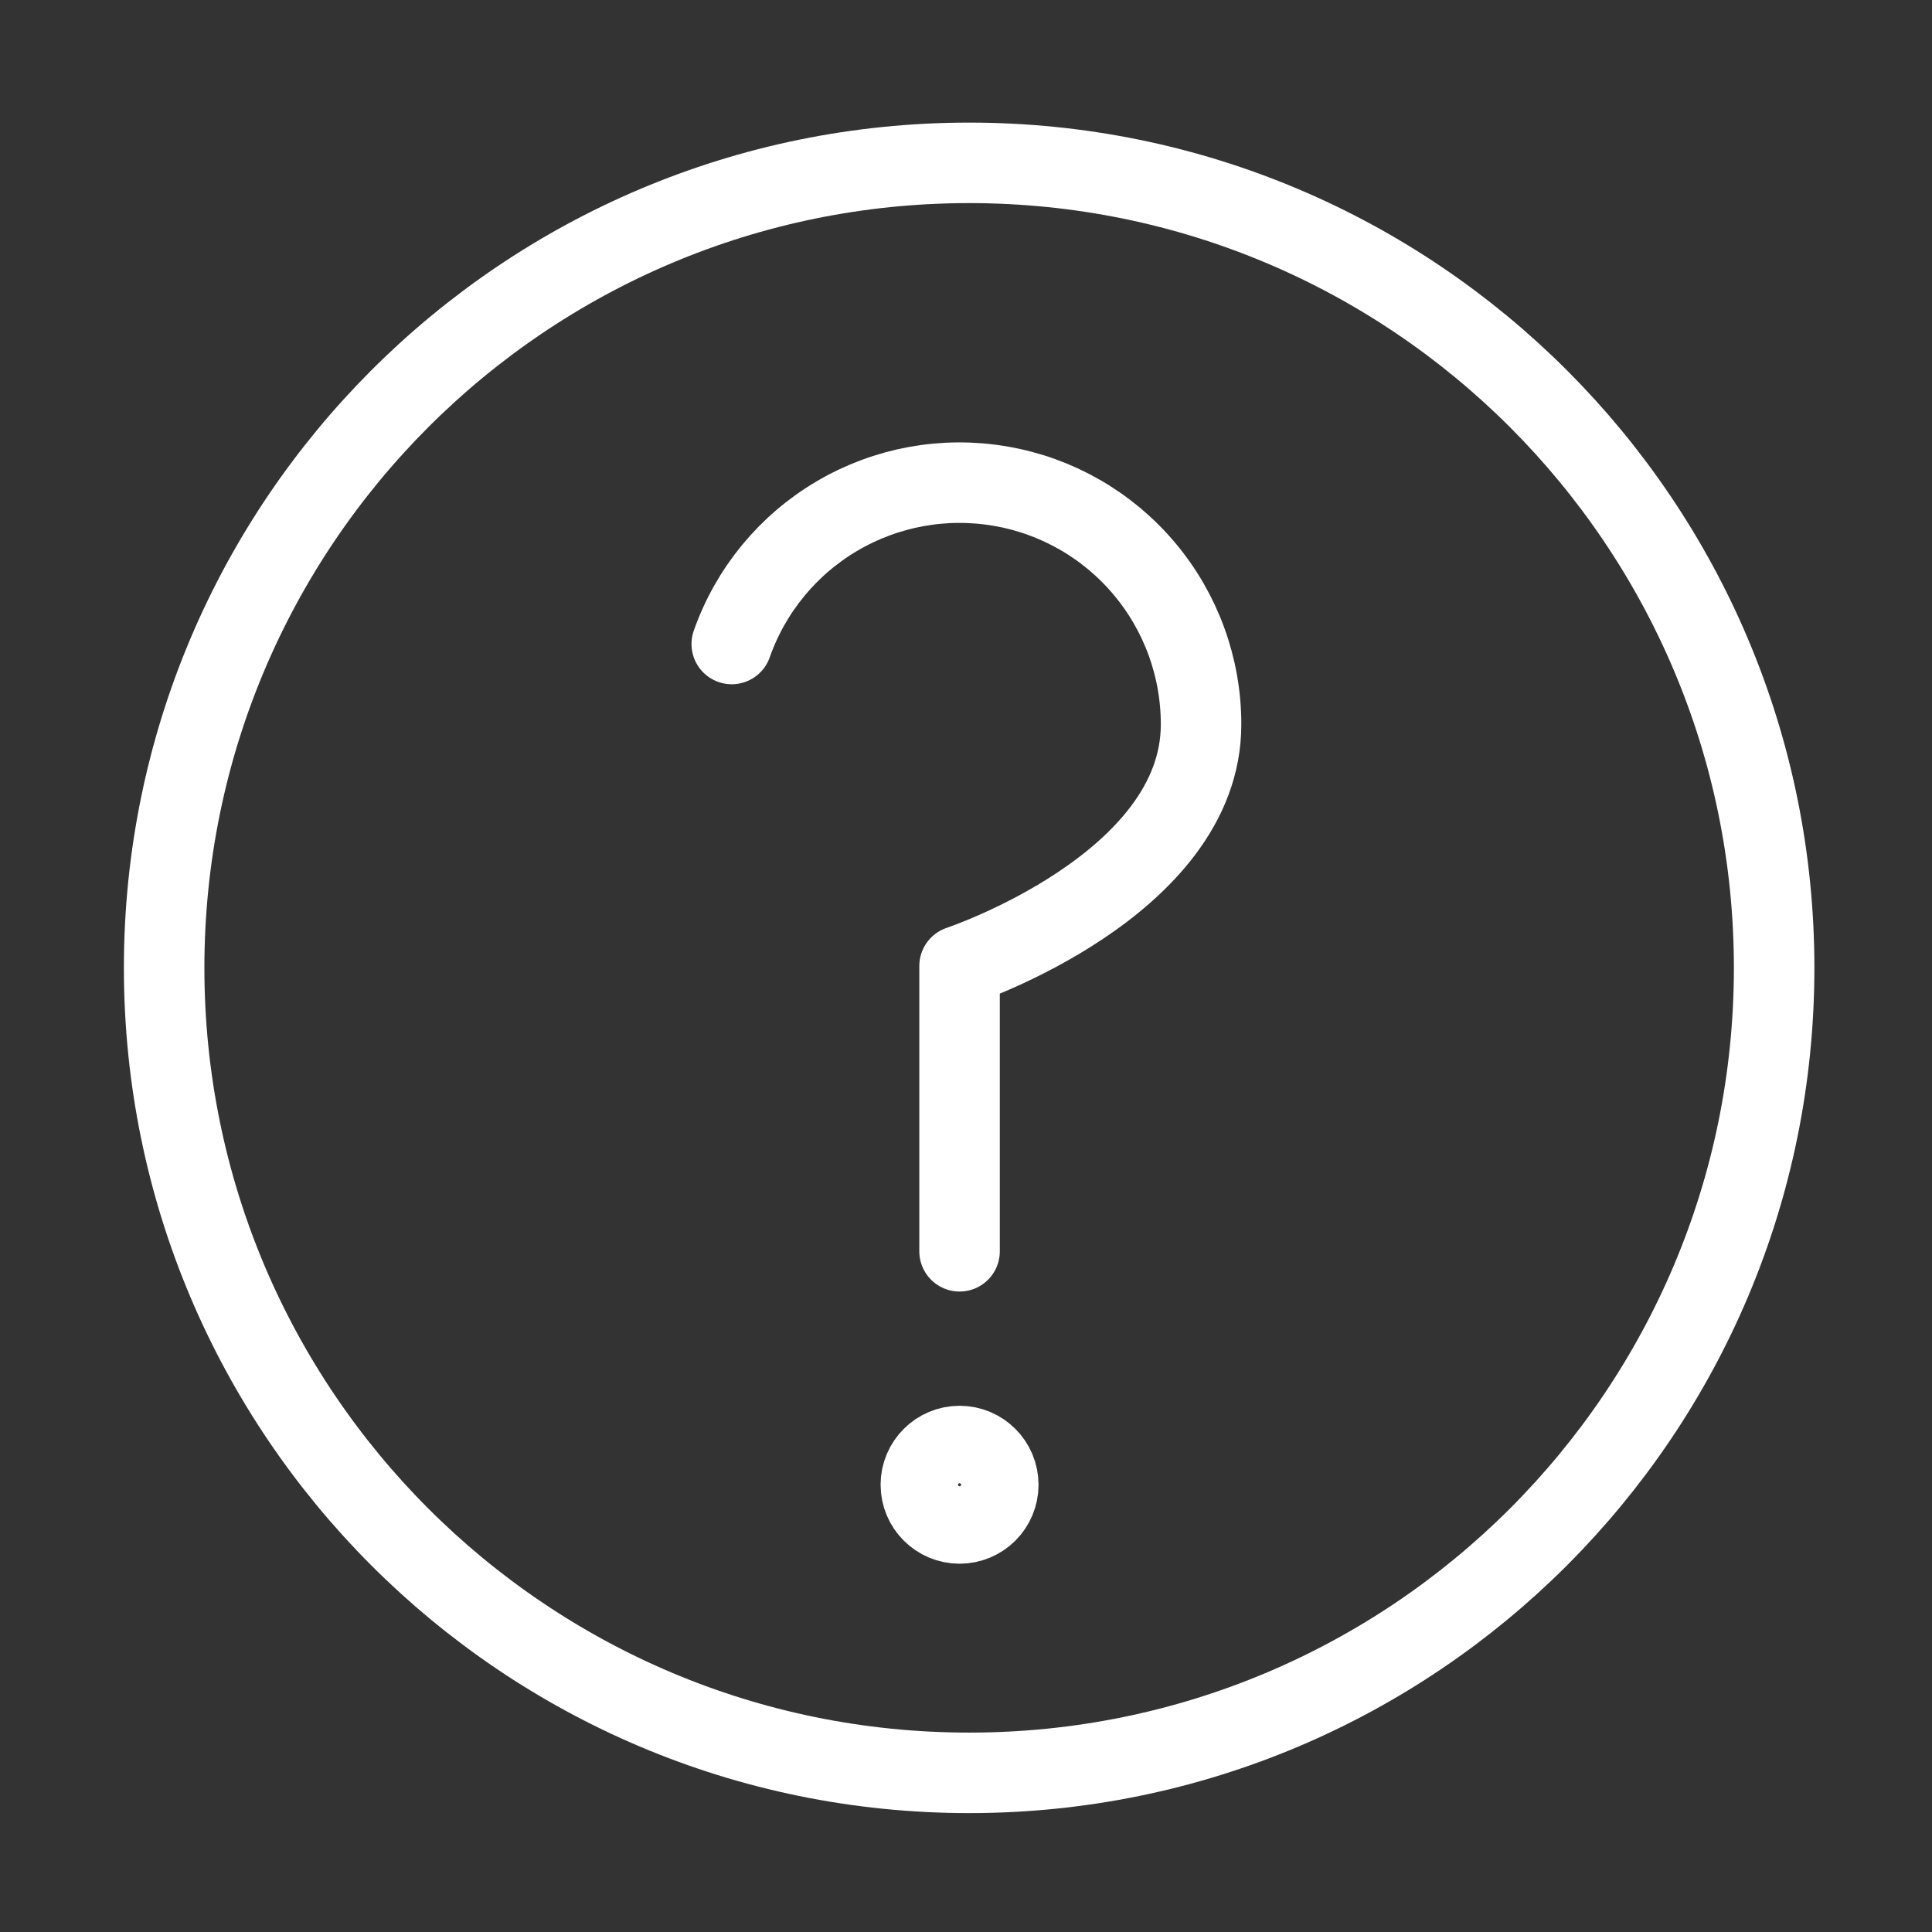
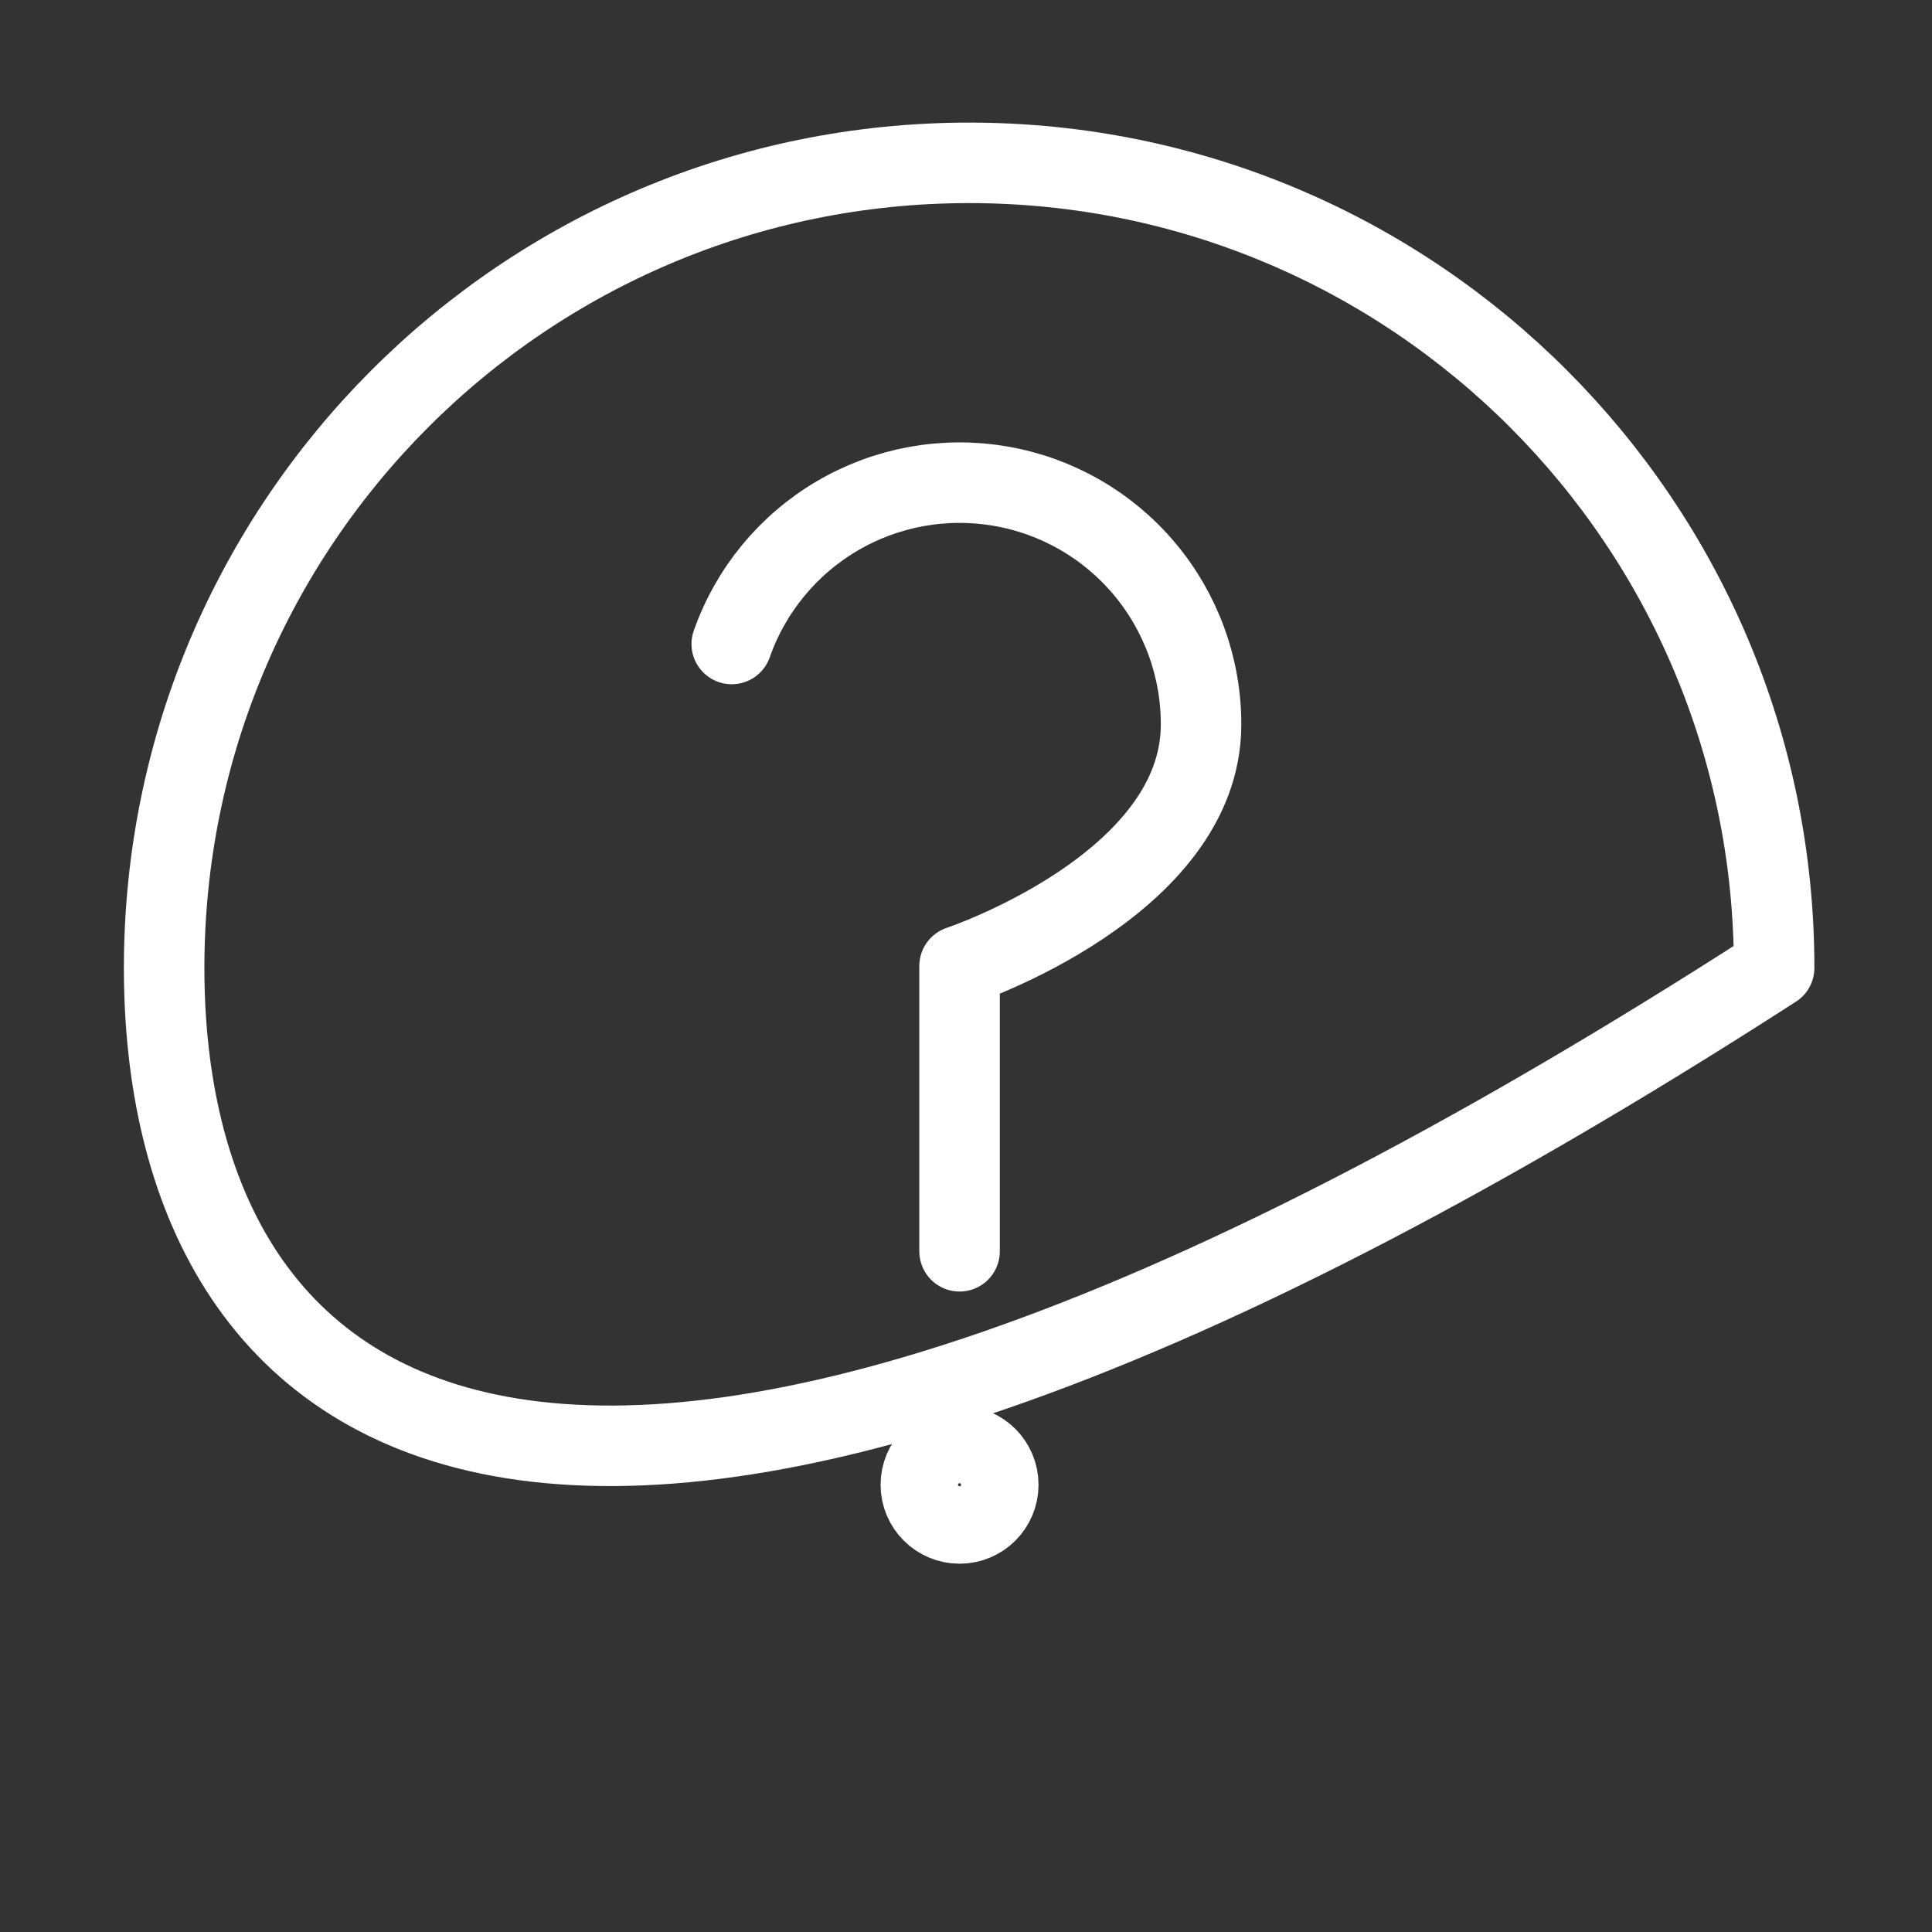
<svg xmlns="http://www.w3.org/2000/svg" width="24" height="24" viewBox="0 0 24 24" fill="none">
  <rect x="0" y="0" width="24" height="24" fill="#333333" stroke="none" />
-   <path d="M9.09 8C9.325 7.332 9.789 6.768 10.4 6.409C11.011 6.05 11.729 5.919 12.427 6.039C13.126 6.158 13.759 6.522 14.215 7.064C14.671 7.606 14.921 8.292 14.92 9C14.92 11 11.92 12 11.92 12V15.544M22.039 12.023C22.039 17.546 17.562 22.023 12.039 22.023C6.516 22.023 2.039 17.546 2.039 12.023C2.039 6.501 6.516 2.023 12.039 2.023C17.562 2.023 22.039 6.501 22.039 12.023ZM12.401 18.444C12.401 18.71 12.186 18.925 11.92 18.925C11.655 18.925 11.439 18.71 11.439 18.444C11.439 18.179 11.655 17.963 11.92 17.963C12.186 17.963 12.401 18.179 12.401 18.444Z" stroke="white" stroke-linecap="round" stroke-linejoin="round" />
+   <path d="M9.09 8C9.325 7.332 9.789 6.768 10.4 6.409C11.011 6.05 11.729 5.919 12.427 6.039C13.126 6.158 13.759 6.522 14.215 7.064C14.671 7.606 14.921 8.292 14.92 9C14.92 11 11.92 12 11.92 12V15.544M22.039 12.023C6.516 22.023 2.039 17.546 2.039 12.023C2.039 6.501 6.516 2.023 12.039 2.023C17.562 2.023 22.039 6.501 22.039 12.023ZM12.401 18.444C12.401 18.71 12.186 18.925 11.92 18.925C11.655 18.925 11.439 18.71 11.439 18.444C11.439 18.179 11.655 17.963 11.92 17.963C12.186 17.963 12.401 18.179 12.401 18.444Z" stroke="white" stroke-linecap="round" stroke-linejoin="round" />
</svg>